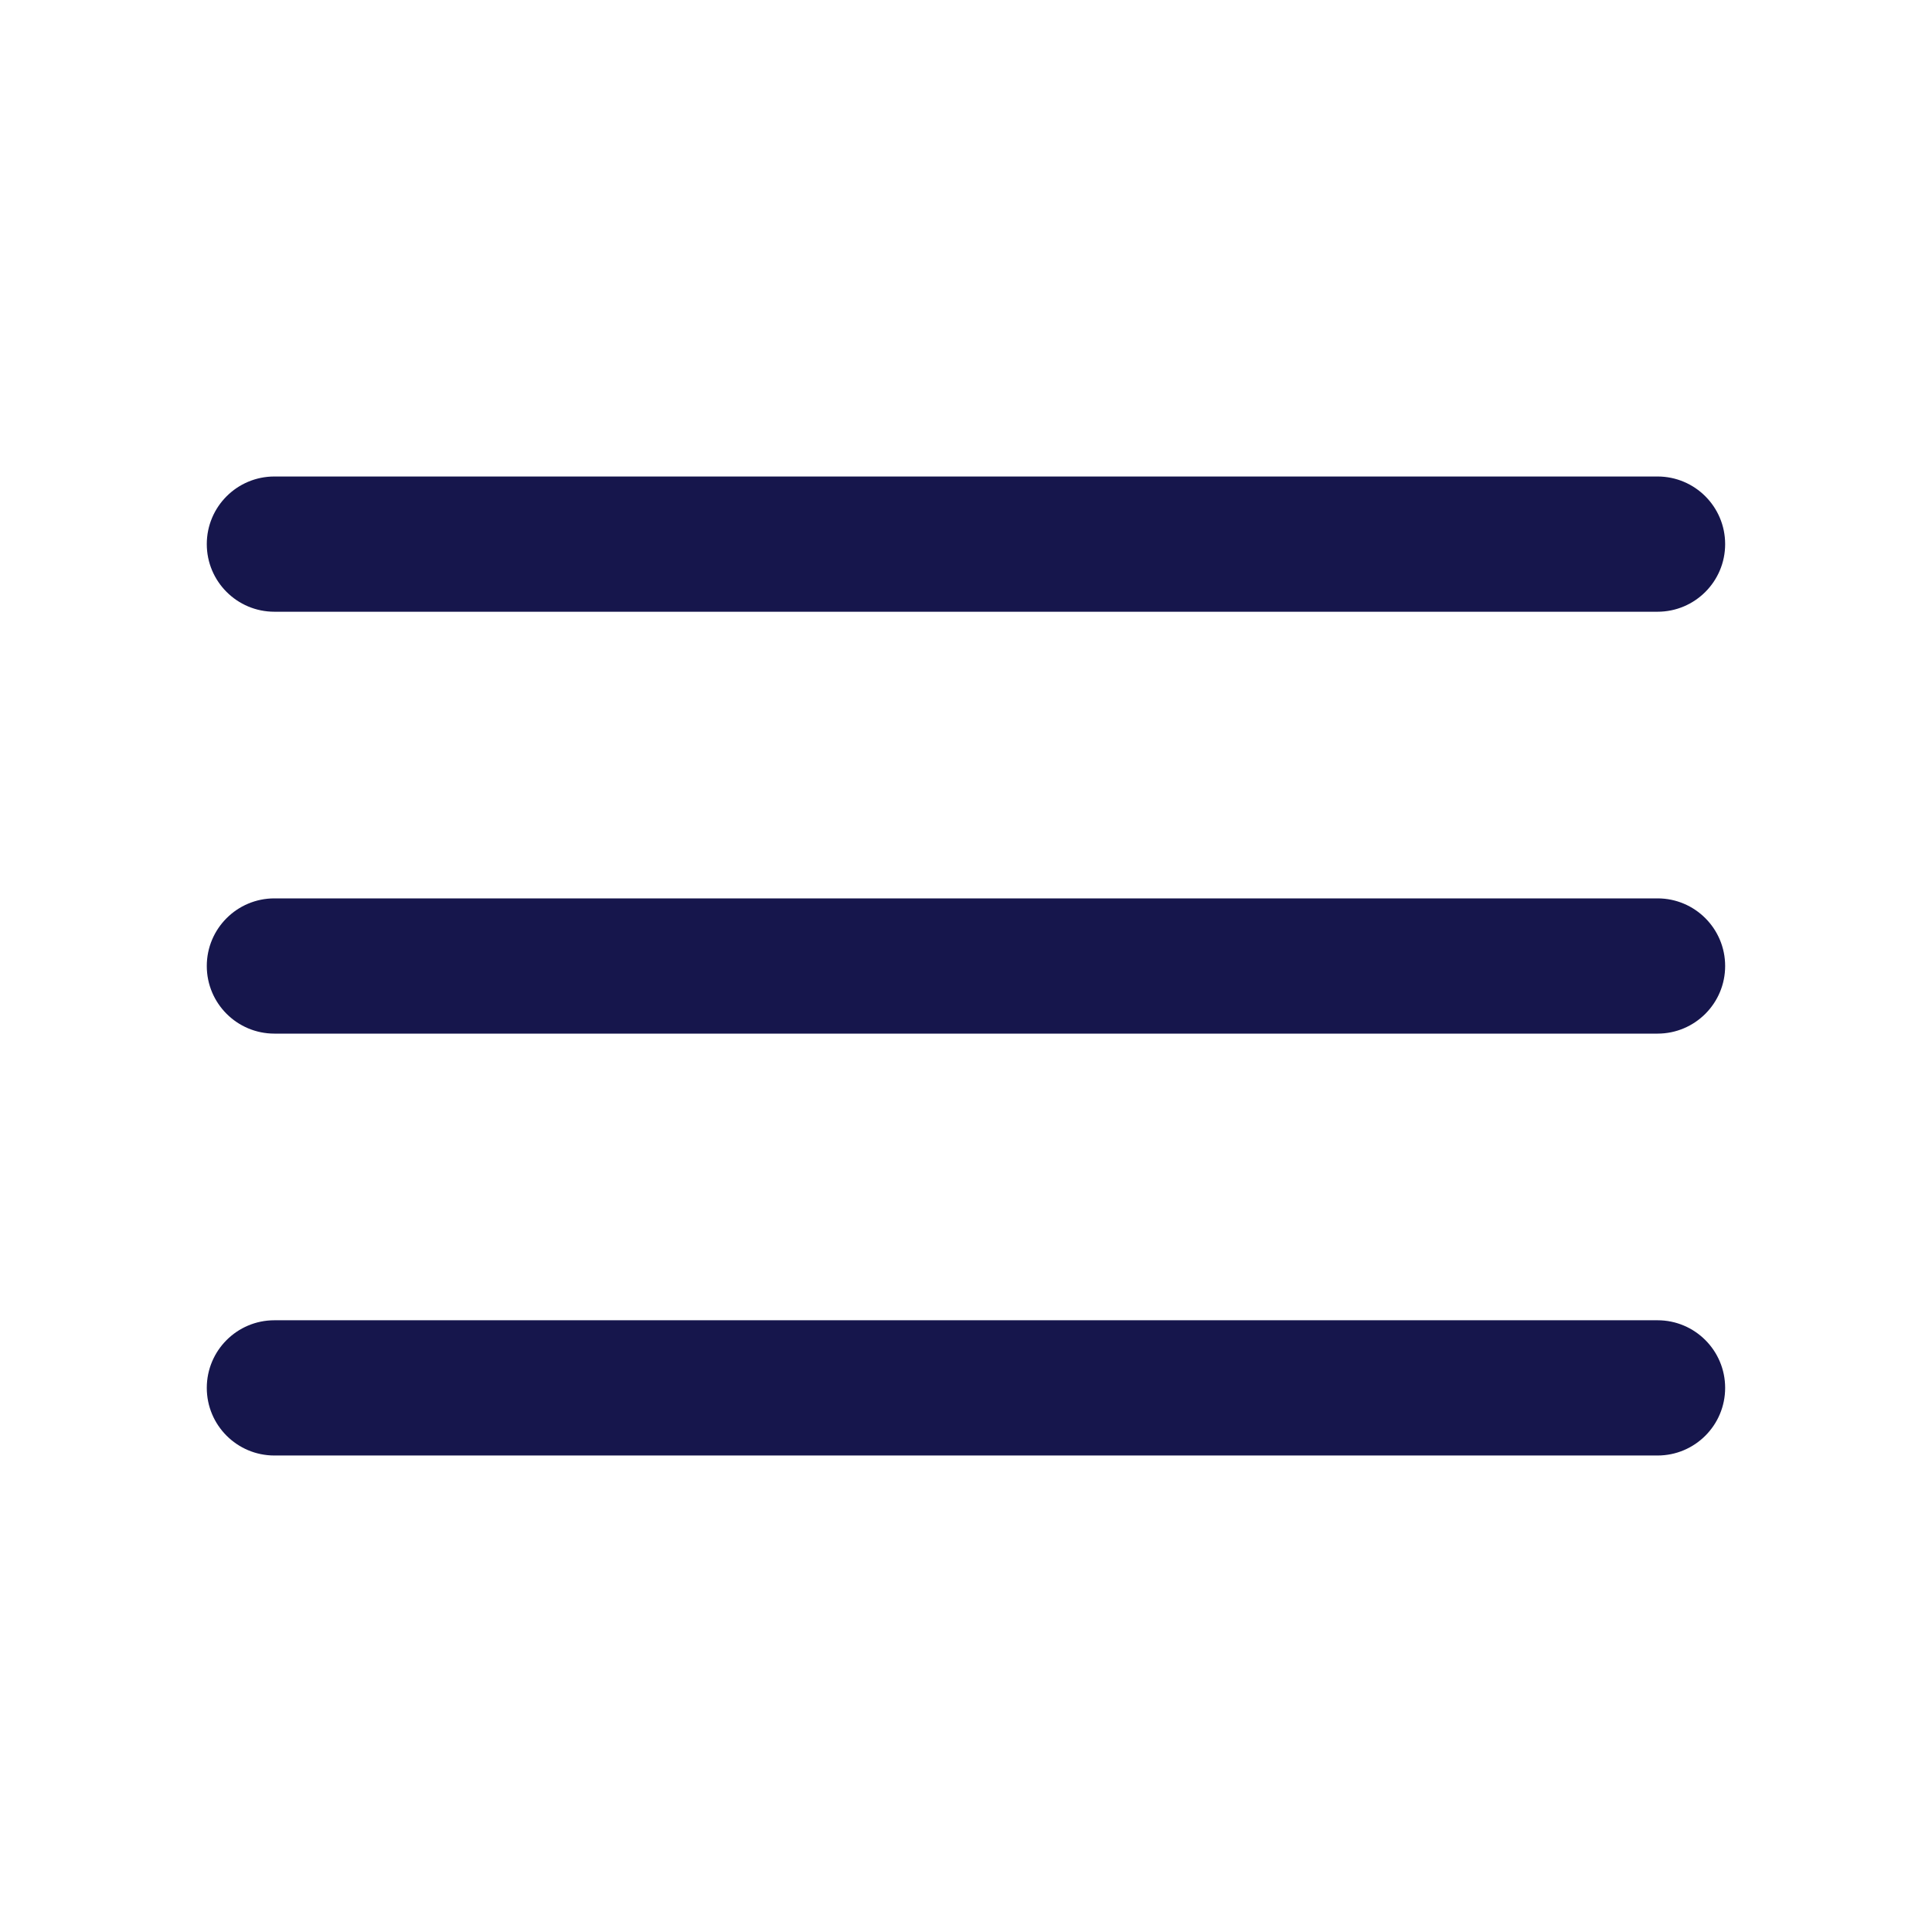
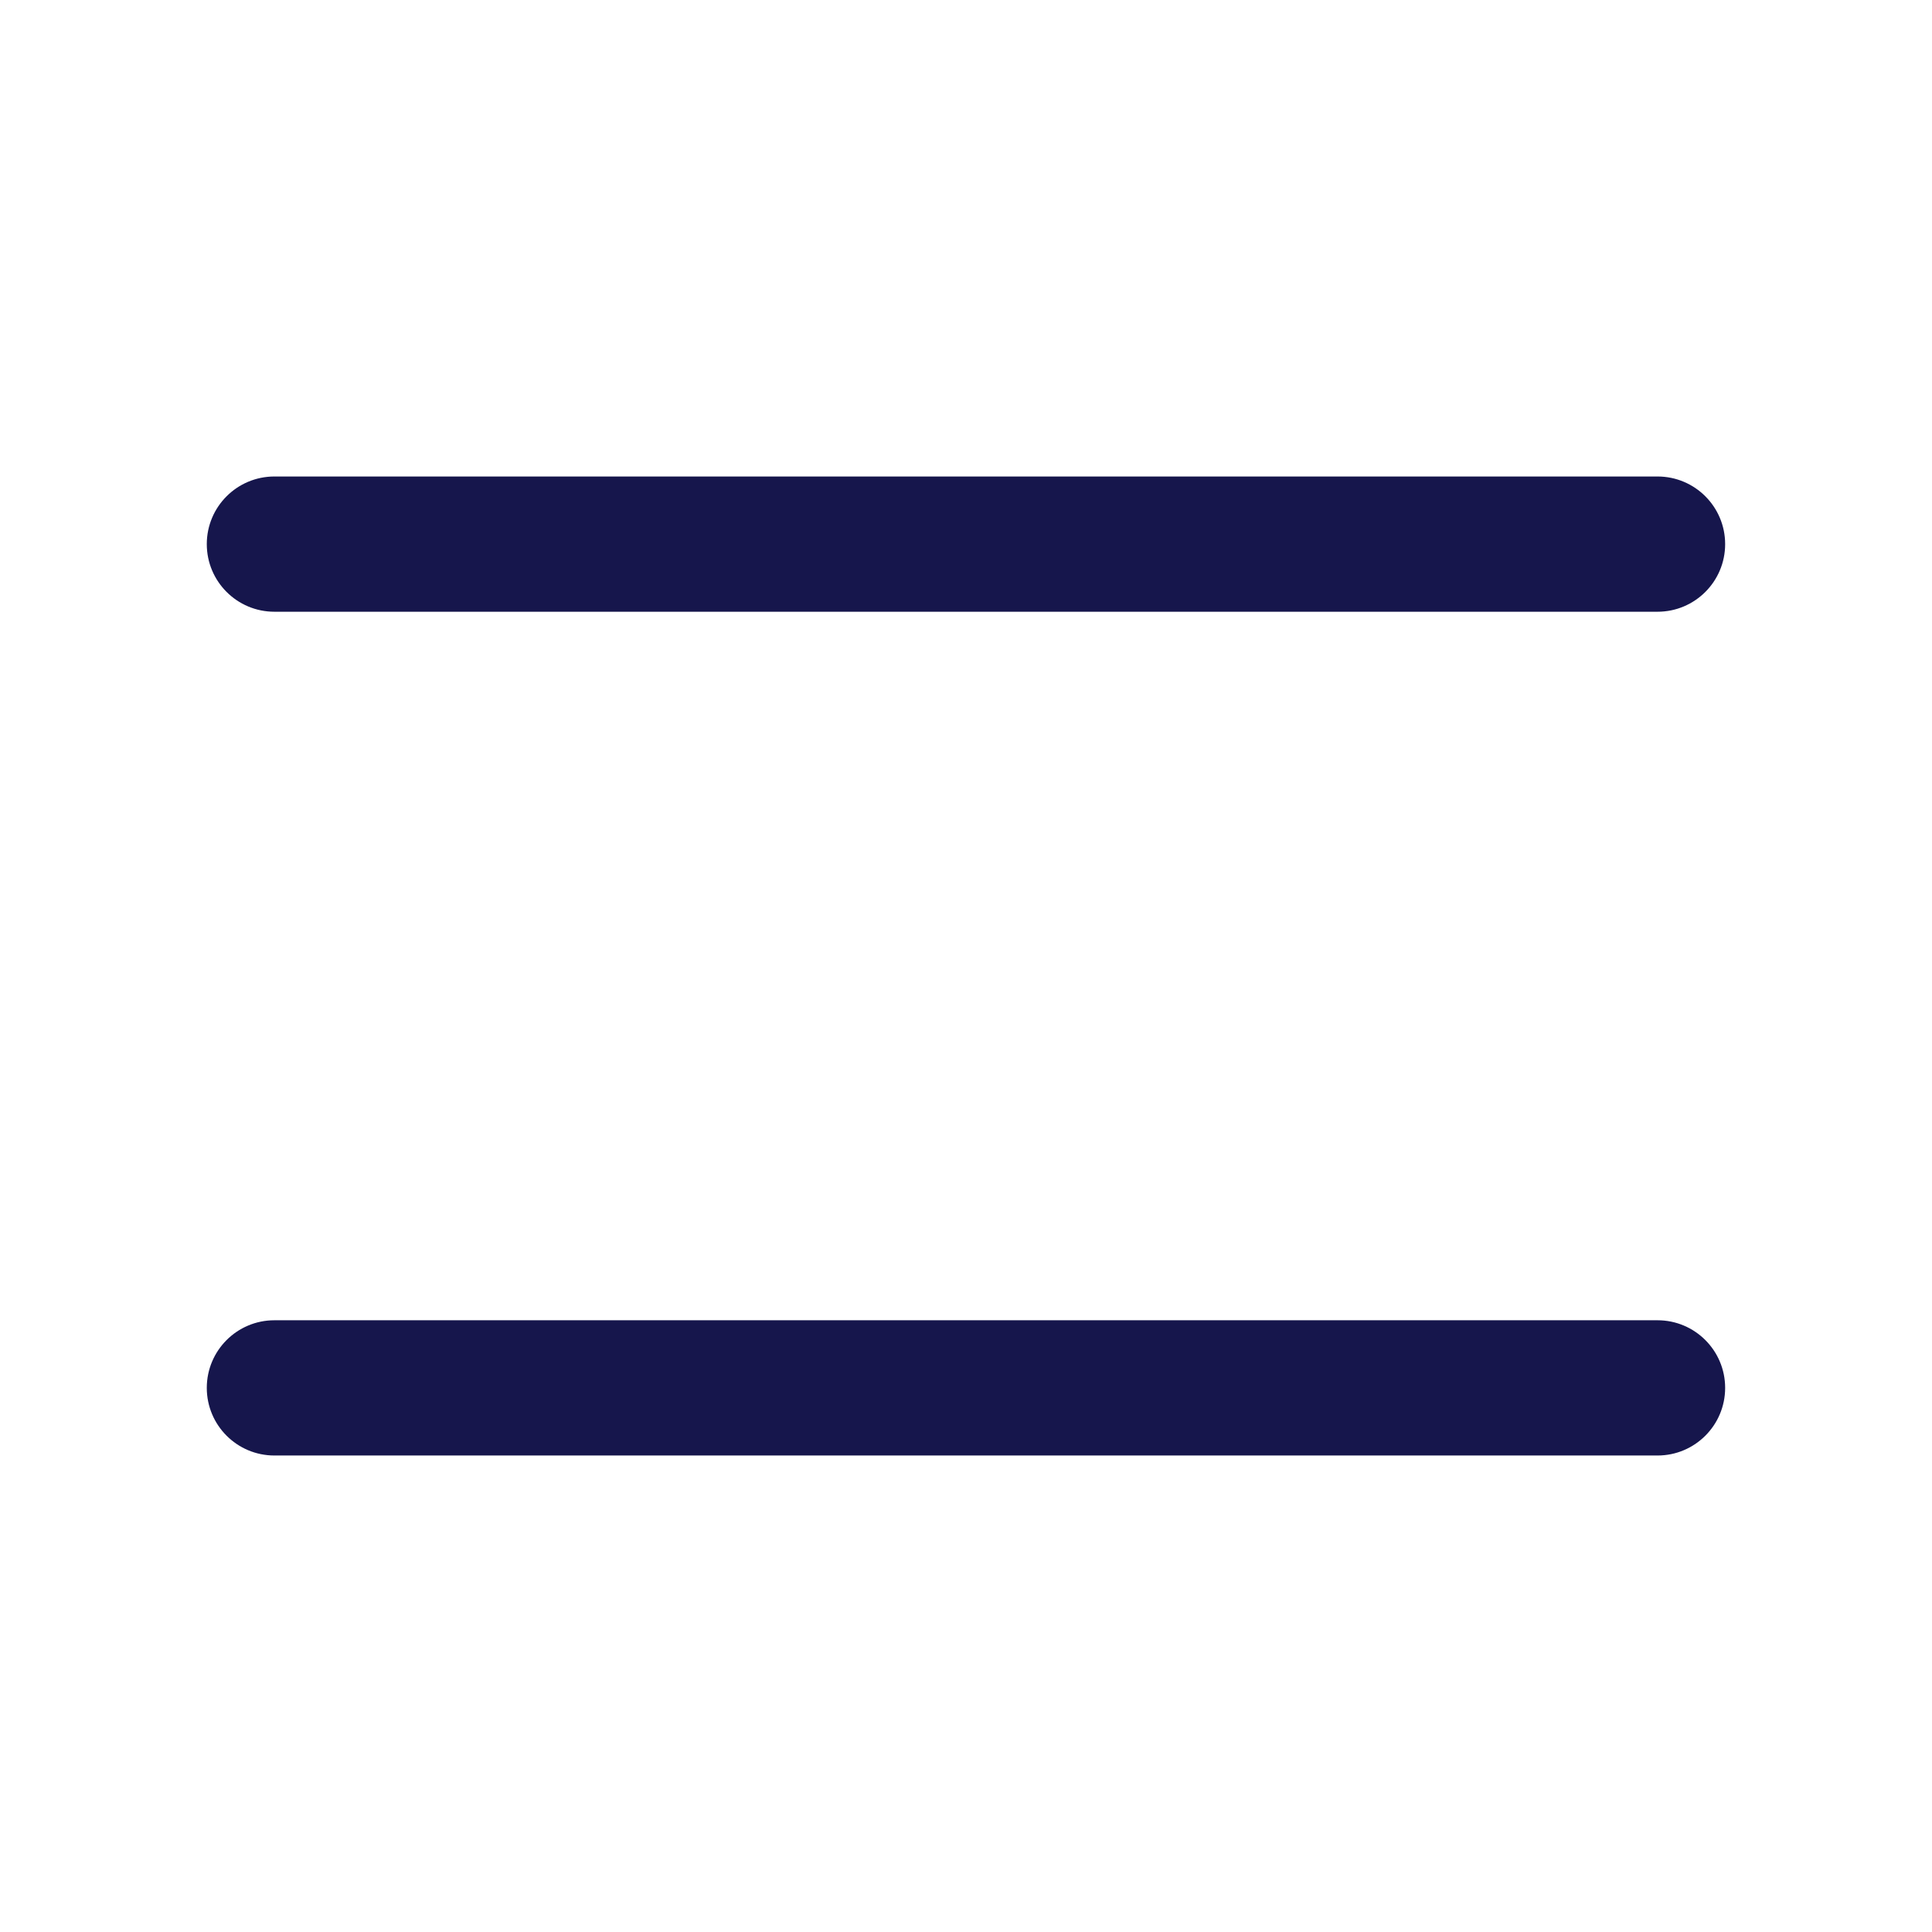
<svg xmlns="http://www.w3.org/2000/svg" id="Layer_1" data-name="Layer 1" viewBox="0 0 300 300">
  <defs>
    <style>
      .cls-1 {
        fill: #16164c;
      }
    </style>
  </defs>
  <path class="cls-1" d="M257.39,94.99H42.61c-5.8,0-10.5-4.7-10.5-10.5s4.7-10.5,10.5-10.5h214.77c5.8,0,10.5,4.7,10.5,10.5s-4.7,10.5-10.5,10.5Z" />
-   <path class="cls-1" d="M257.39,160.5H42.61c-5.8,0-10.5-4.7-10.5-10.5s4.7-10.5,10.5-10.5h214.77c5.8,0,10.5,4.7,10.5,10.5s-4.7,10.5-10.5,10.5Z" />
  <path class="cls-1" d="M257.39,226.01H42.61c-5.8,0-10.5-4.7-10.5-10.5s4.7-10.5,10.5-10.5h214.77c5.8,0,10.5,4.7,10.5,10.5s-4.7,10.5-10.5,10.5Z" />
</svg>